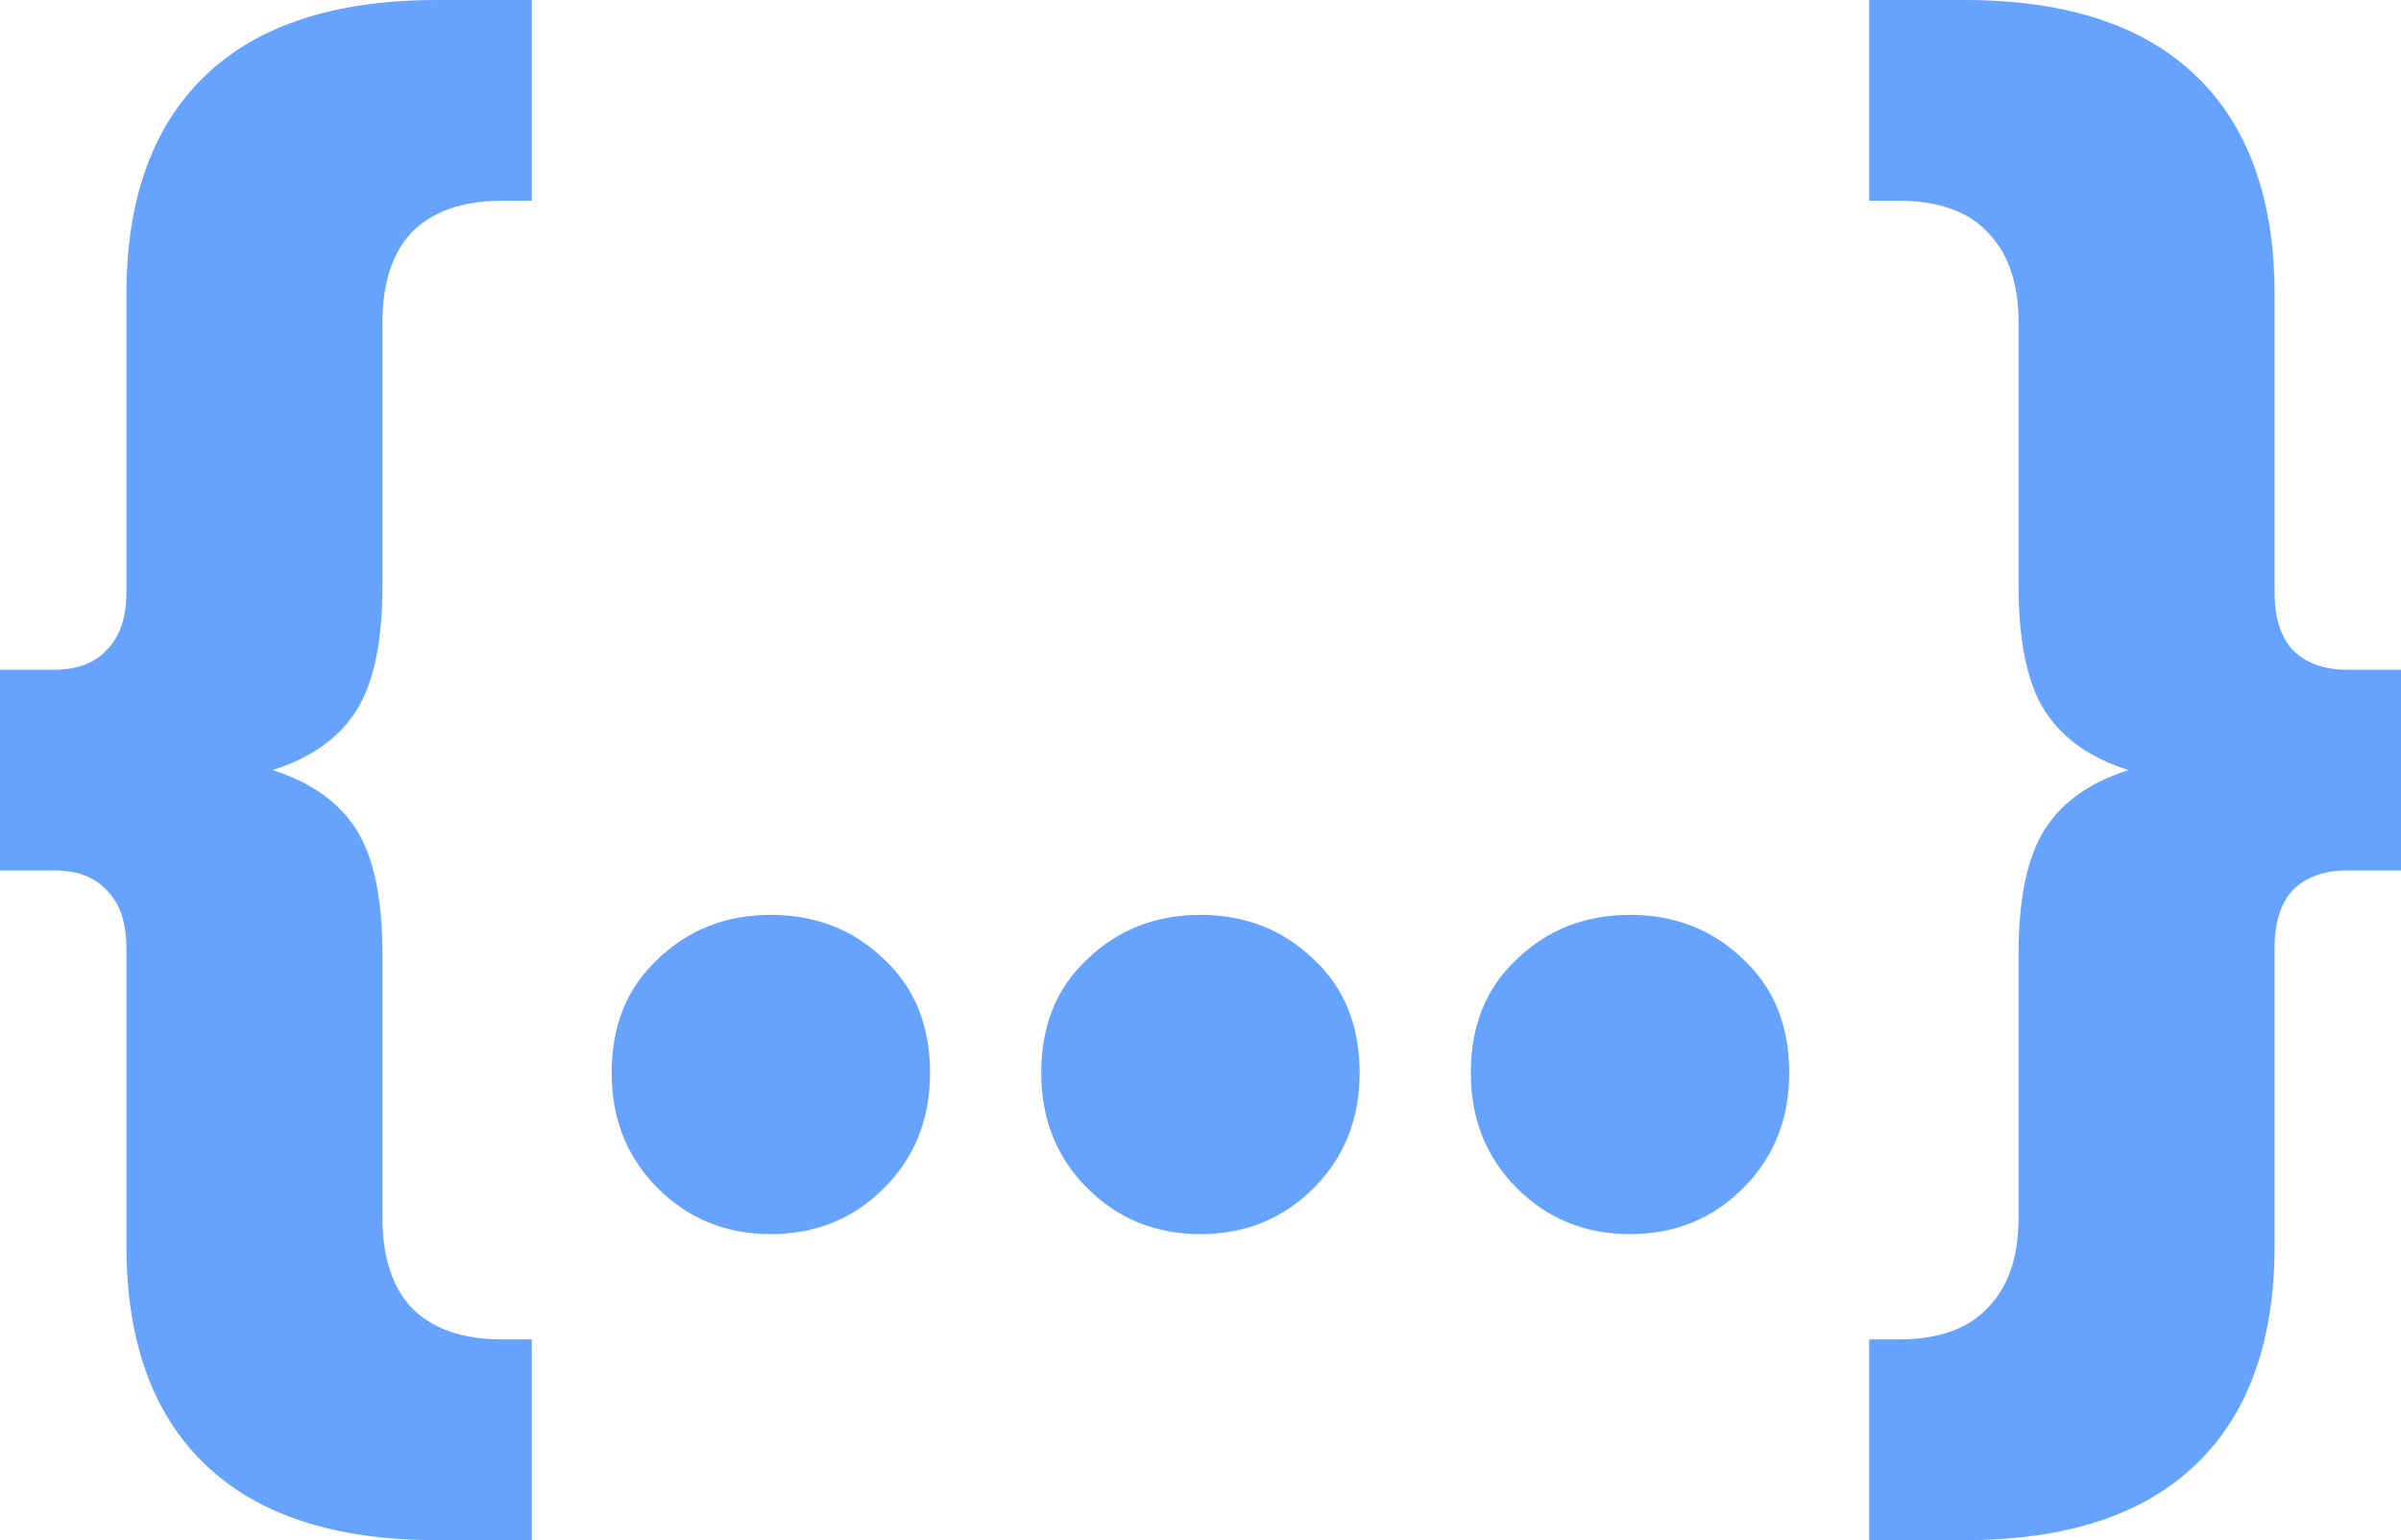
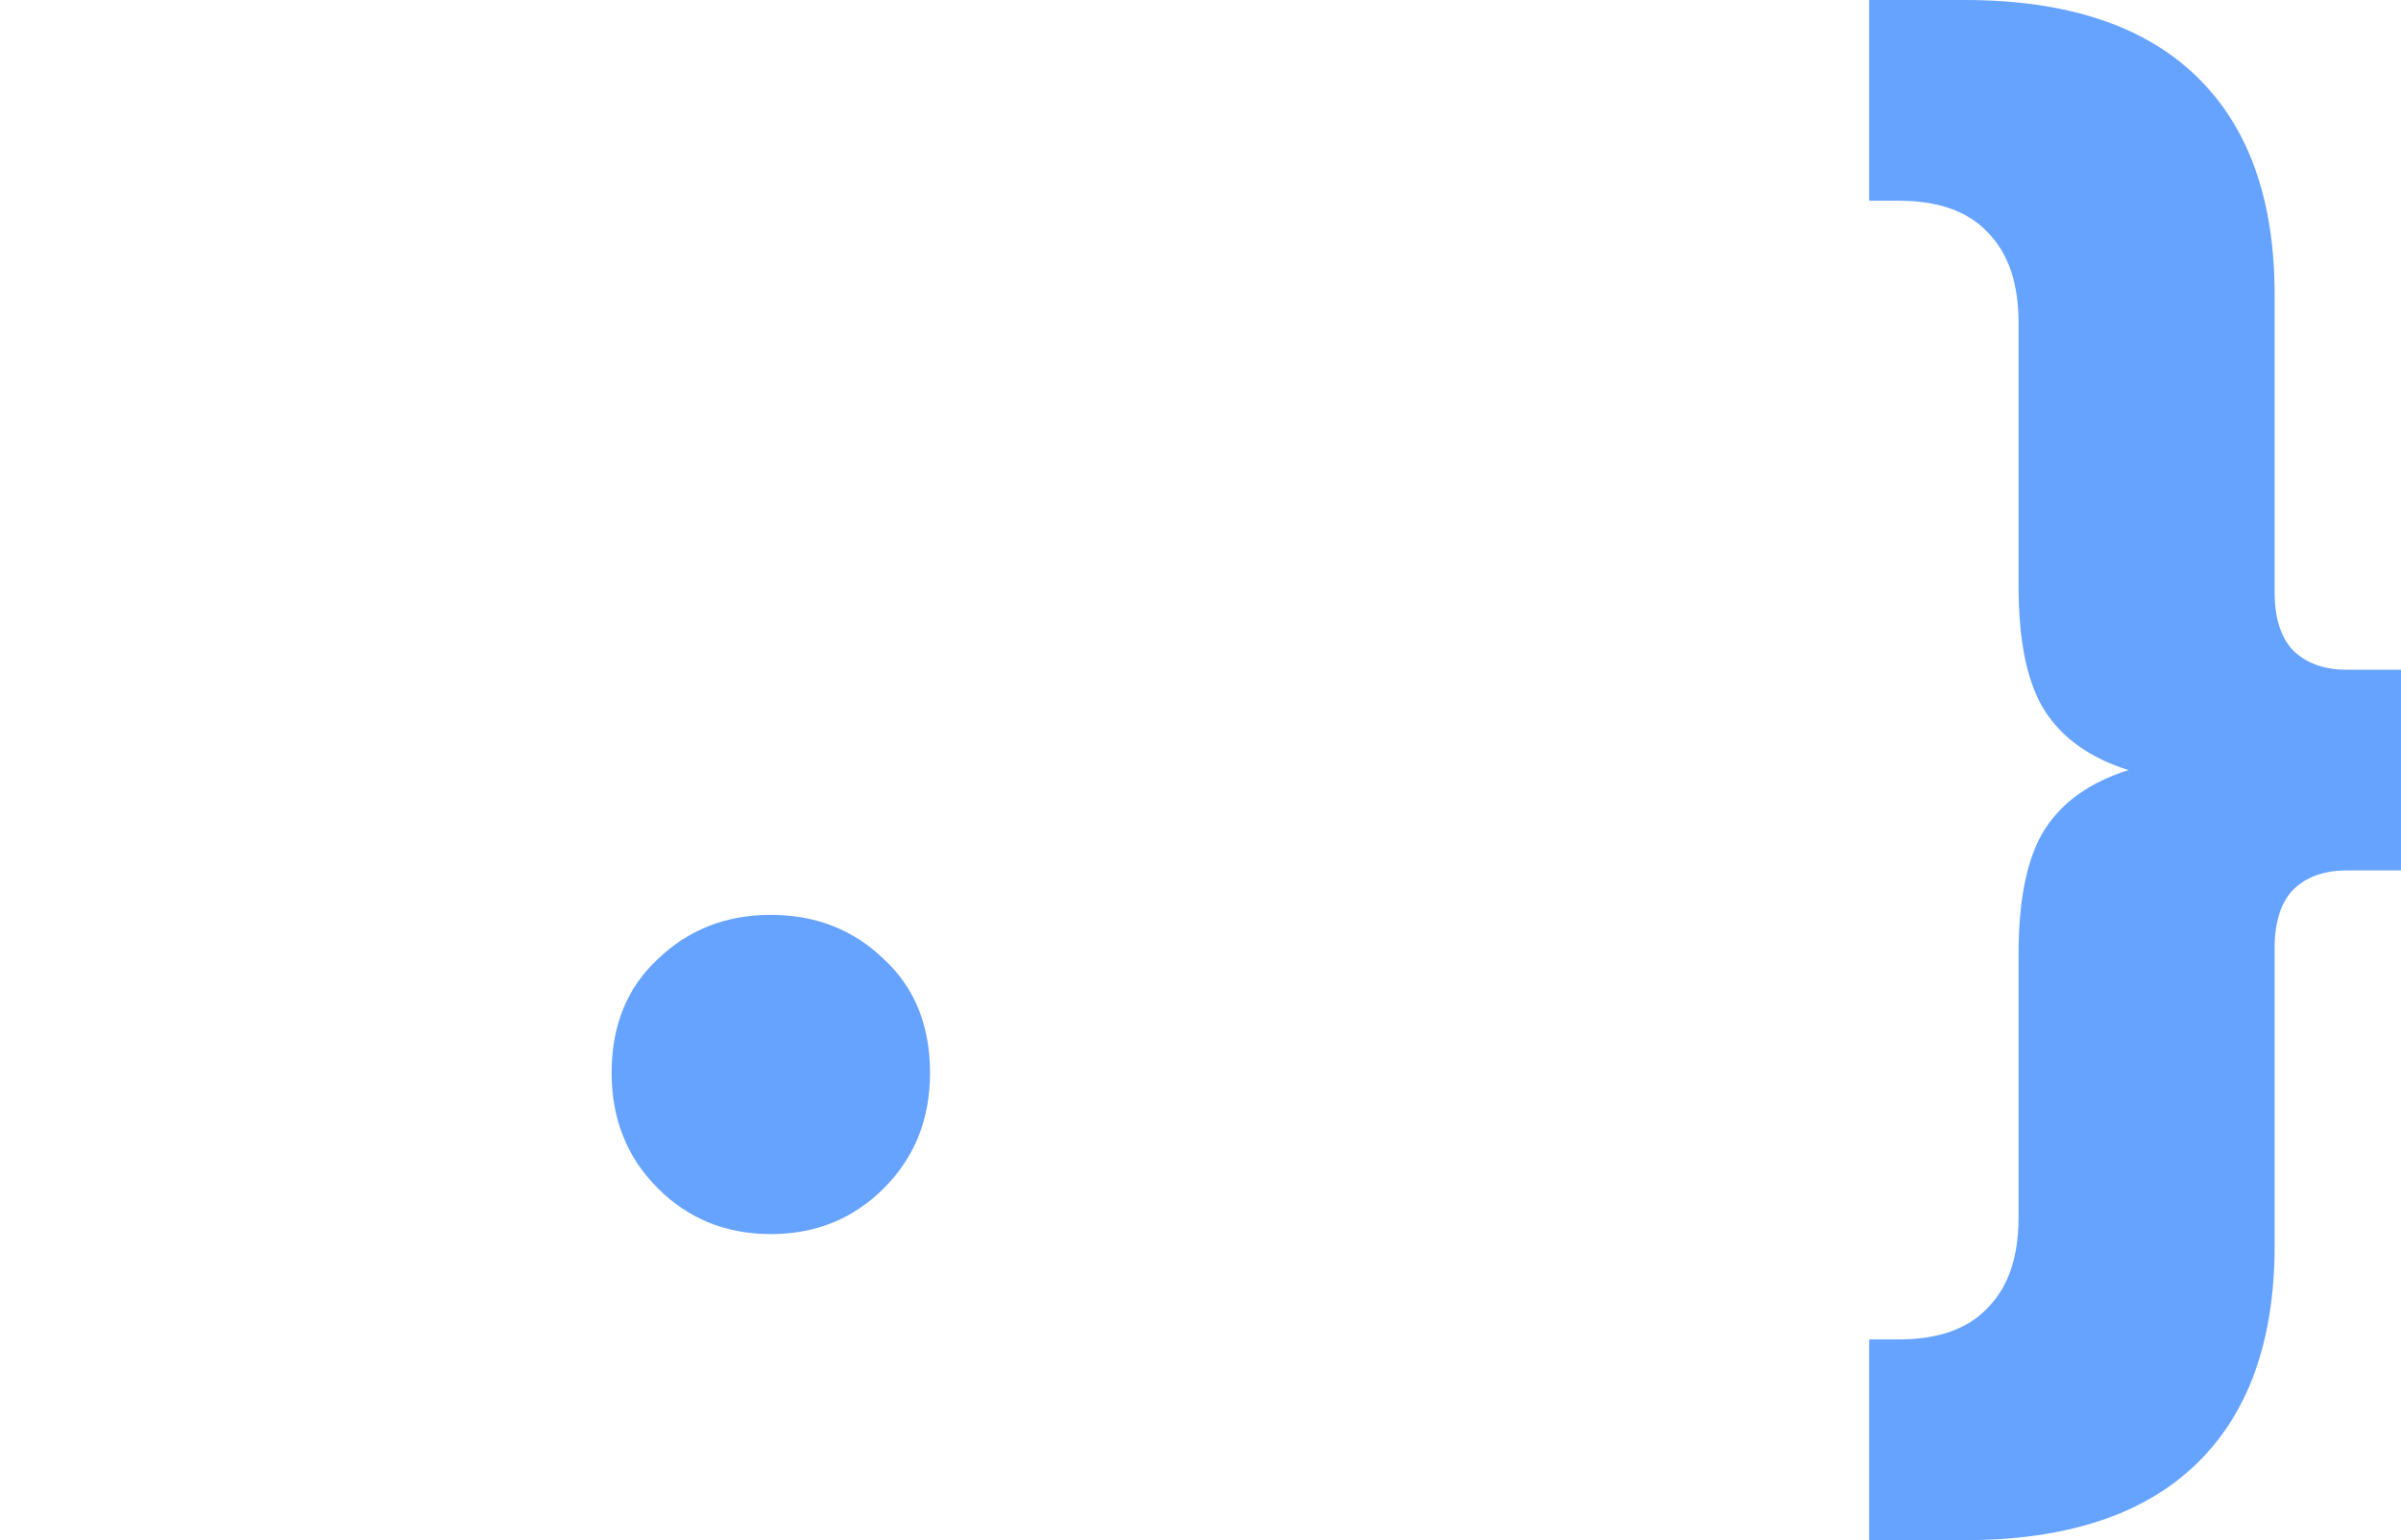
<svg xmlns="http://www.w3.org/2000/svg" width="120" height="77" viewBox="0 0 120 77" fill="none">
-   <path d="M19.114 29.286C19.114 32.083 18.677 34.167 17.802 35.538C16.927 36.91 15.532 37.897 13.618 38.5C15.532 39.103 16.927 40.09 17.802 41.462C18.677 42.833 19.114 44.917 19.114 47.714V60.876C19.114 62.85 19.607 64.359 20.591 65.401C21.63 66.443 23.134 66.964 25.103 66.964H26.579V77H21.821C16.735 77 12.88 75.739 10.254 73.216C7.629 70.693 6.317 67.046 6.317 62.275V47.385C6.317 46.123 5.989 45.163 5.332 44.505C4.731 43.847 3.856 43.518 2.707 43.518H0V33.482H2.707C3.856 33.482 4.731 33.153 5.332 32.495C5.989 31.837 6.317 30.877 6.317 29.615V14.725C6.317 9.954 7.629 6.307 10.254 3.784C12.88 1.261 16.735 0 21.821 0H26.579V10.036H25.103C23.134 10.036 21.63 10.557 20.591 11.599C19.607 12.641 19.114 14.15 19.114 16.124V29.286Z" fill="#66A3FF" />
  <path d="M38.526 61.699C36.284 61.699 34.397 60.931 32.865 59.395C31.334 57.86 30.569 55.94 30.569 53.637C30.569 51.279 31.334 49.386 32.865 47.961C34.397 46.48 36.284 45.739 38.526 45.739C40.768 45.739 42.655 46.48 44.186 47.961C45.718 49.386 46.483 51.279 46.483 53.637C46.483 55.94 45.718 57.86 44.186 59.395C42.655 60.931 40.768 61.699 38.526 61.699Z" fill="#66A3FF" />
-   <path d="M59.996 61.699C57.754 61.699 55.867 60.931 54.336 59.395C52.804 57.86 52.039 55.94 52.039 53.637C52.039 51.279 52.804 49.386 54.336 47.961C55.867 46.48 57.754 45.739 59.996 45.739C62.239 45.739 64.125 46.48 65.657 47.961C67.188 49.386 67.954 51.279 67.954 53.637C67.954 55.94 67.188 57.86 65.657 59.395C64.125 60.931 62.239 61.699 59.996 61.699Z" fill="#66A3FF" />
-   <path d="M81.466 61.699C79.224 61.699 77.337 60.931 75.806 59.395C74.275 57.86 73.509 55.94 73.509 53.637C73.509 51.279 74.275 49.386 75.806 47.961C77.337 46.48 79.224 45.739 81.466 45.739C83.709 45.739 85.596 46.48 87.127 47.961C88.658 49.386 89.424 51.279 89.424 53.637C89.424 55.94 88.658 57.86 87.127 59.395C85.596 60.931 83.709 61.699 81.466 61.699Z" fill="#66A3FF" />
  <path d="M120 33.482V43.518H117.293C116.144 43.518 115.242 43.847 114.586 44.505C113.984 45.163 113.683 46.123 113.683 47.385V62.275C113.683 67.046 112.371 70.693 109.746 73.216C107.12 75.739 103.265 77 98.179 77H93.421V66.964H94.897C96.866 66.964 98.343 66.443 99.327 65.401C100.366 64.359 100.886 62.85 100.886 60.876V47.714C100.886 44.917 101.323 42.833 102.198 41.462C103.073 40.09 104.468 39.103 106.382 38.5C104.468 37.897 103.073 36.91 102.198 35.538C101.323 34.167 100.886 32.083 100.886 29.286V16.124C100.886 14.15 100.366 12.641 99.327 11.599C98.343 10.557 96.866 10.036 94.897 10.036H93.421V0H98.179C103.265 0 107.12 1.261 109.746 3.784C112.371 6.307 113.683 9.954 113.683 14.725V29.615C113.683 30.877 113.984 31.837 114.586 32.495C115.242 33.153 116.144 33.482 117.293 33.482H120Z" fill="#66A3FF" />
</svg>